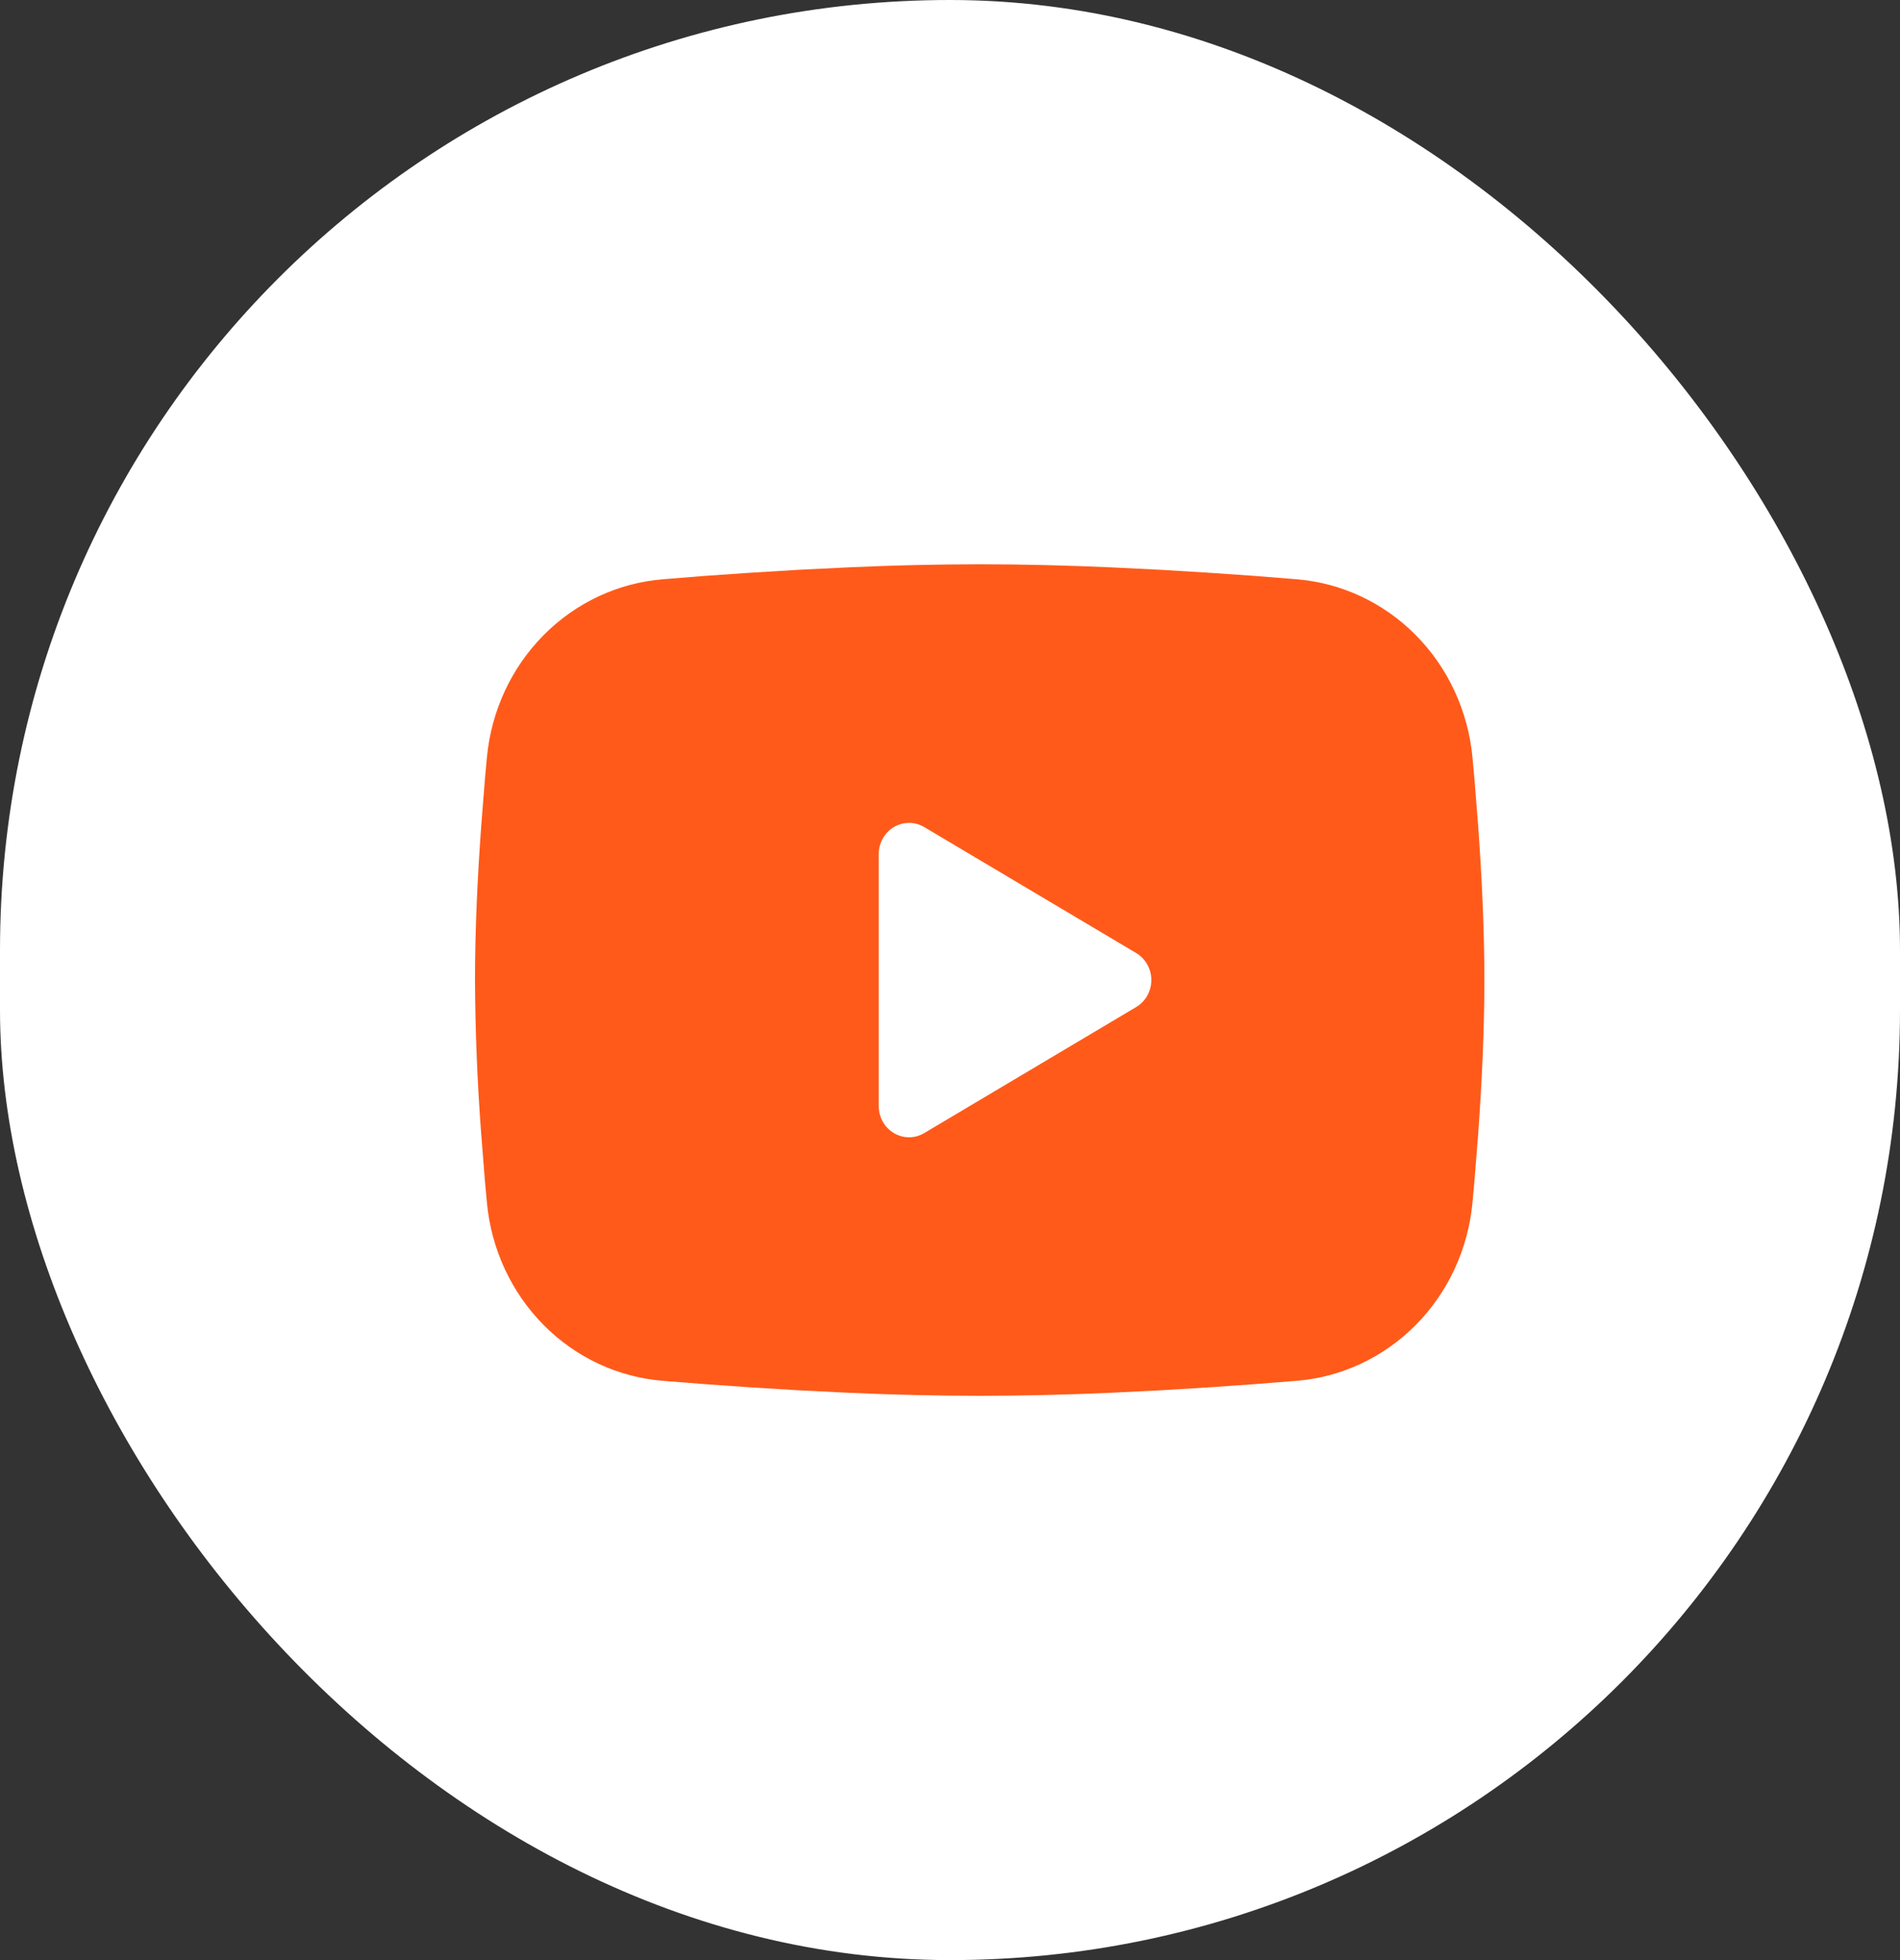
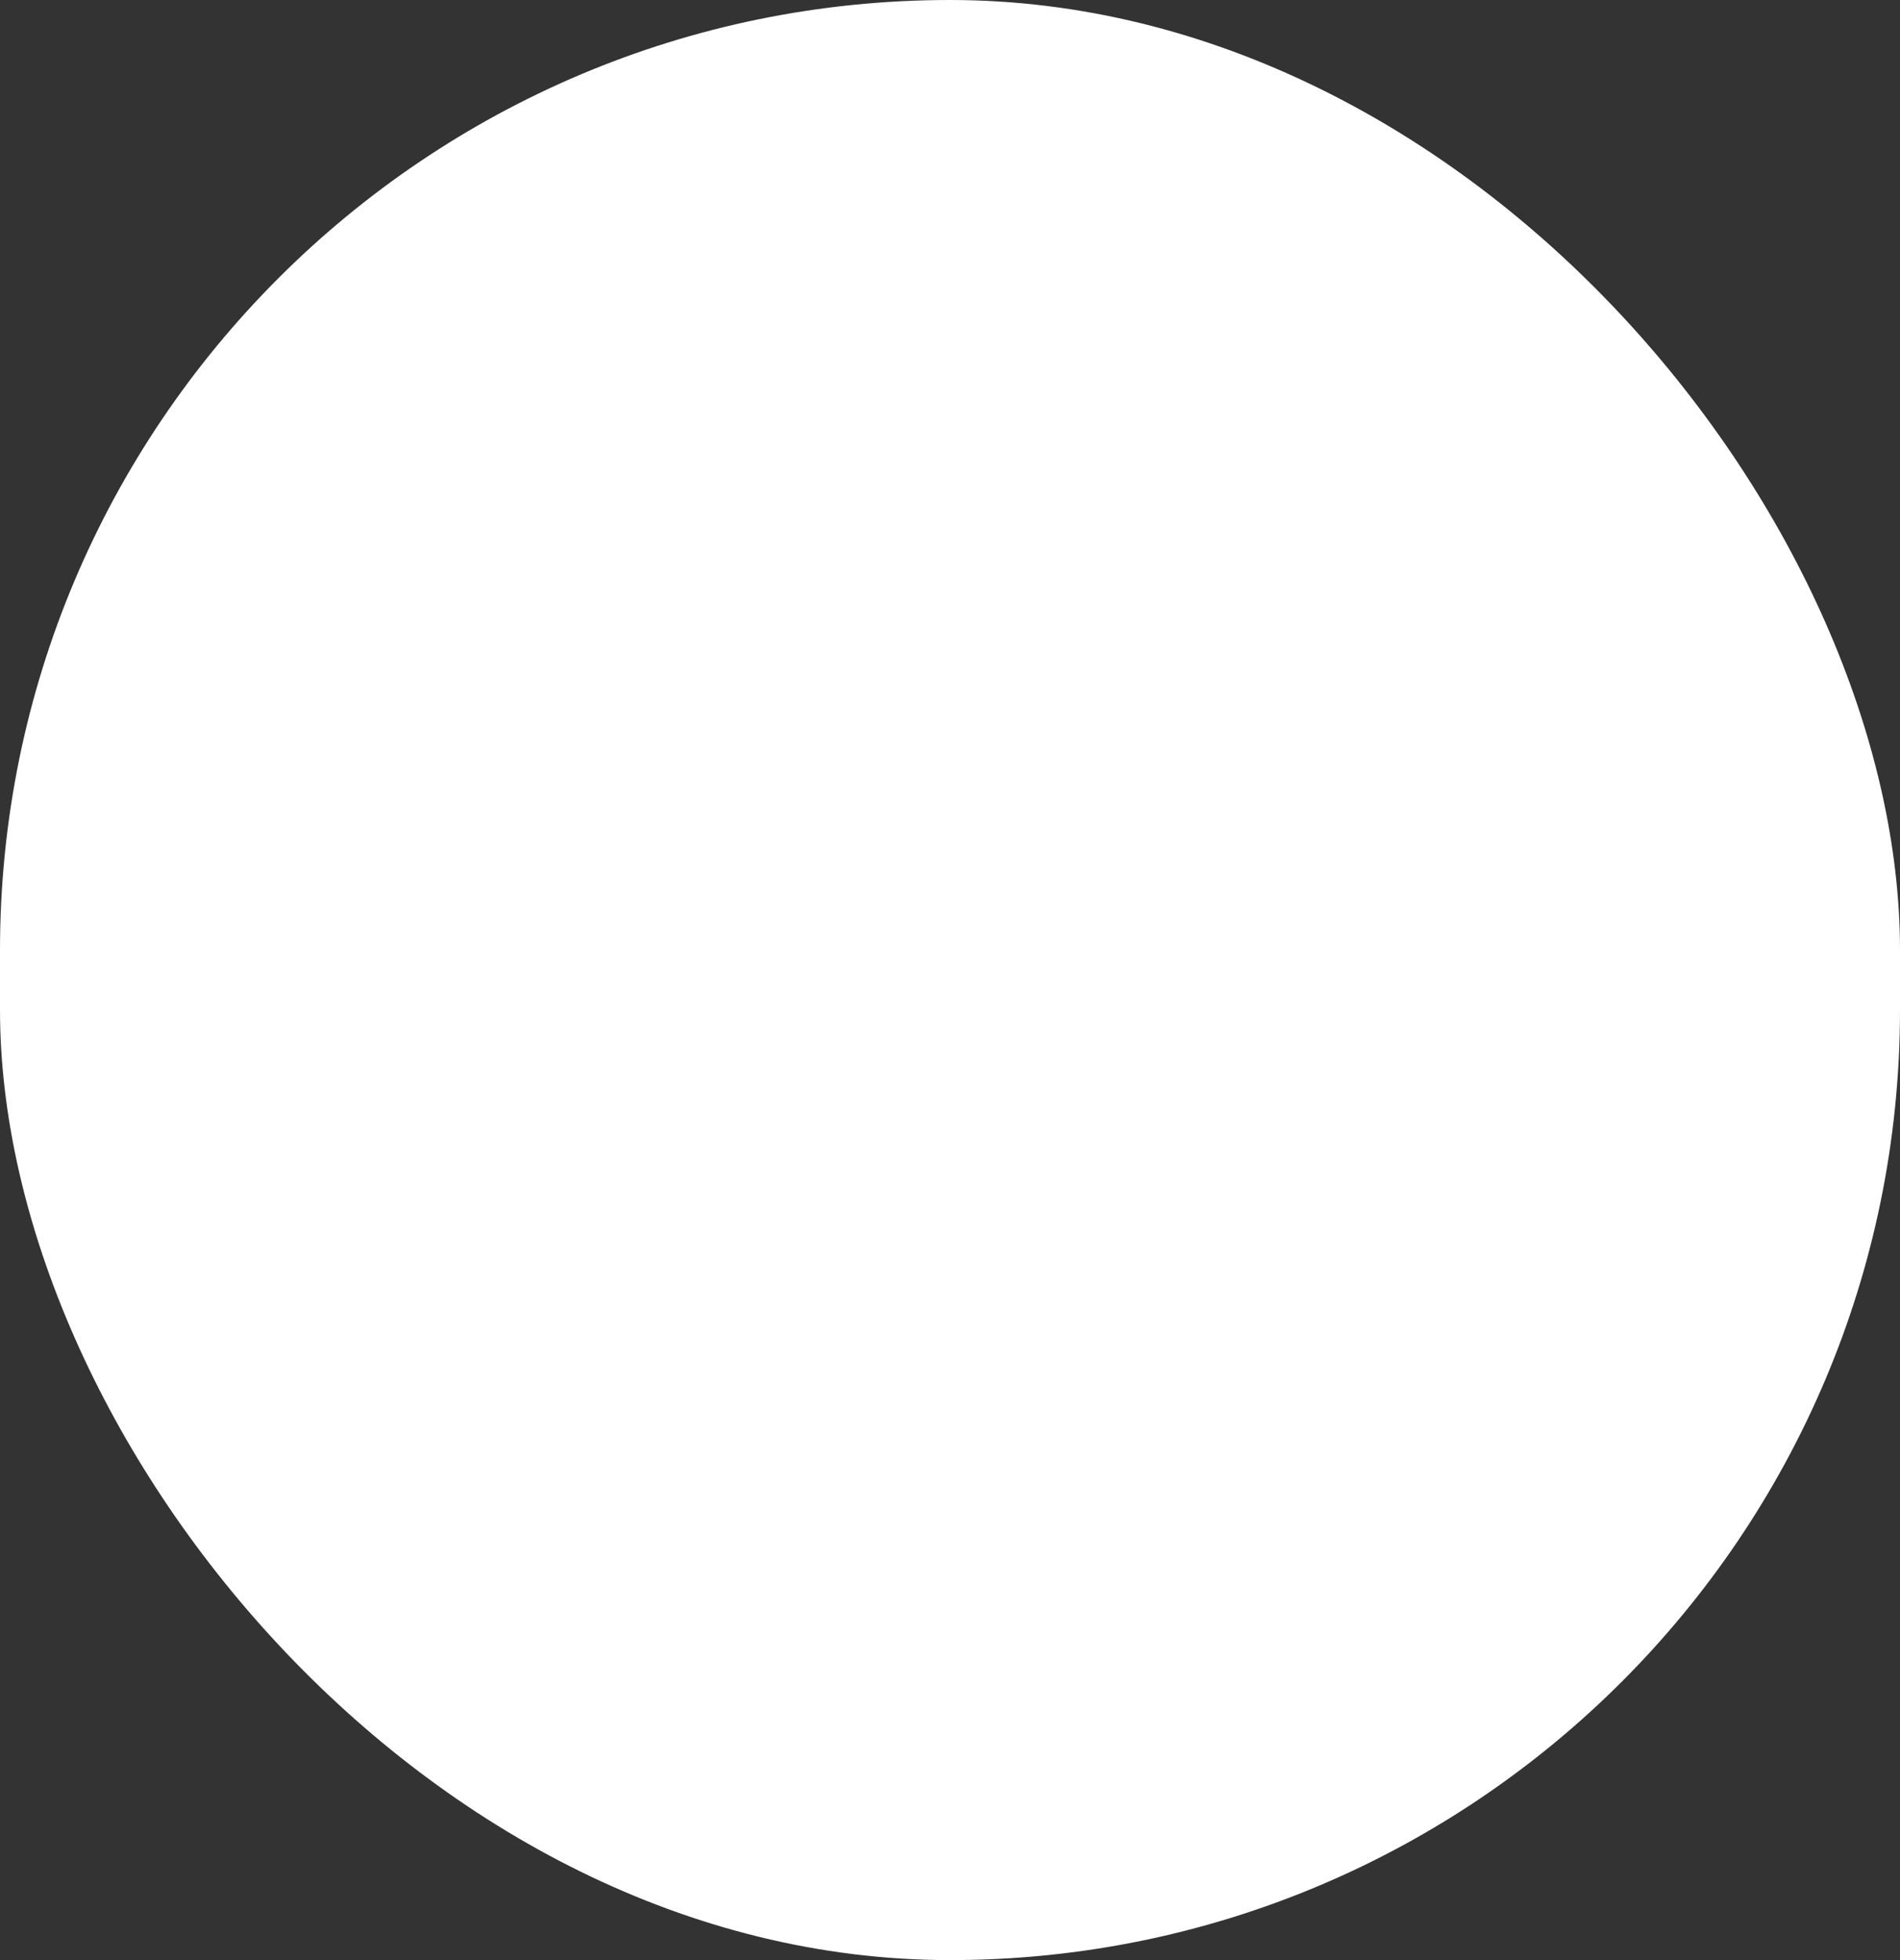
<svg xmlns="http://www.w3.org/2000/svg" width="32" height="33" viewBox="0 0 32 33" fill="none">
  <rect x="0" y="0" width="32" height="33" fill="#333333" stroke="none" />
  <rect width="32" height="33" rx="16" fill="white" />
-   <path fill-rule="evenodd" clip-rule="evenodd" d="M16.5 9.5C17.227 9.5 17.972 9.519 18.695 9.551L19.548 9.593L20.365 9.643L21.13 9.696L21.829 9.752C22.587 9.811 23.301 10.144 23.844 10.692C24.387 11.24 24.725 11.968 24.799 12.747L24.833 13.119L24.896 13.915C24.956 14.74 25 15.64 25 16.5C25 17.36 24.956 18.26 24.896 19.085L24.833 19.881L24.799 20.253C24.725 21.032 24.387 21.76 23.844 22.308C23.3 22.856 22.586 23.189 21.828 23.248L21.131 23.303L20.366 23.357L19.548 23.407L18.695 23.449C17.964 23.482 17.232 23.499 16.5 23.5C15.768 23.499 15.036 23.482 14.305 23.449L13.452 23.407L12.635 23.357L11.87 23.303L11.171 23.248C10.413 23.189 9.699 22.856 9.156 22.308C8.613 21.76 8.275 21.032 8.201 20.253L8.167 19.881L8.104 19.085C8.039 18.225 8.004 17.363 8 16.5C8 15.64 8.044 14.74 8.104 13.915L8.167 13.119L8.201 12.747C8.275 11.968 8.613 11.24 9.156 10.693C9.699 10.145 10.412 9.812 11.171 9.752L11.868 9.696L12.633 9.643L13.451 9.593L14.305 9.551C15.036 9.518 15.768 9.501 16.5 9.5ZM14.8 14.378V18.622C14.8 19.026 15.225 19.278 15.565 19.077L19.135 16.955C19.213 16.909 19.277 16.843 19.322 16.763C19.367 16.683 19.391 16.592 19.391 16.5C19.391 16.408 19.367 16.317 19.322 16.237C19.277 16.157 19.213 16.091 19.135 16.045L15.565 13.924C15.487 13.878 15.399 13.854 15.31 13.854C15.22 13.854 15.132 13.878 15.055 13.924C14.977 13.97 14.913 14.037 14.868 14.116C14.823 14.196 14.8 14.287 14.8 14.379V14.378Z" fill="#FF5A1A" />
</svg>